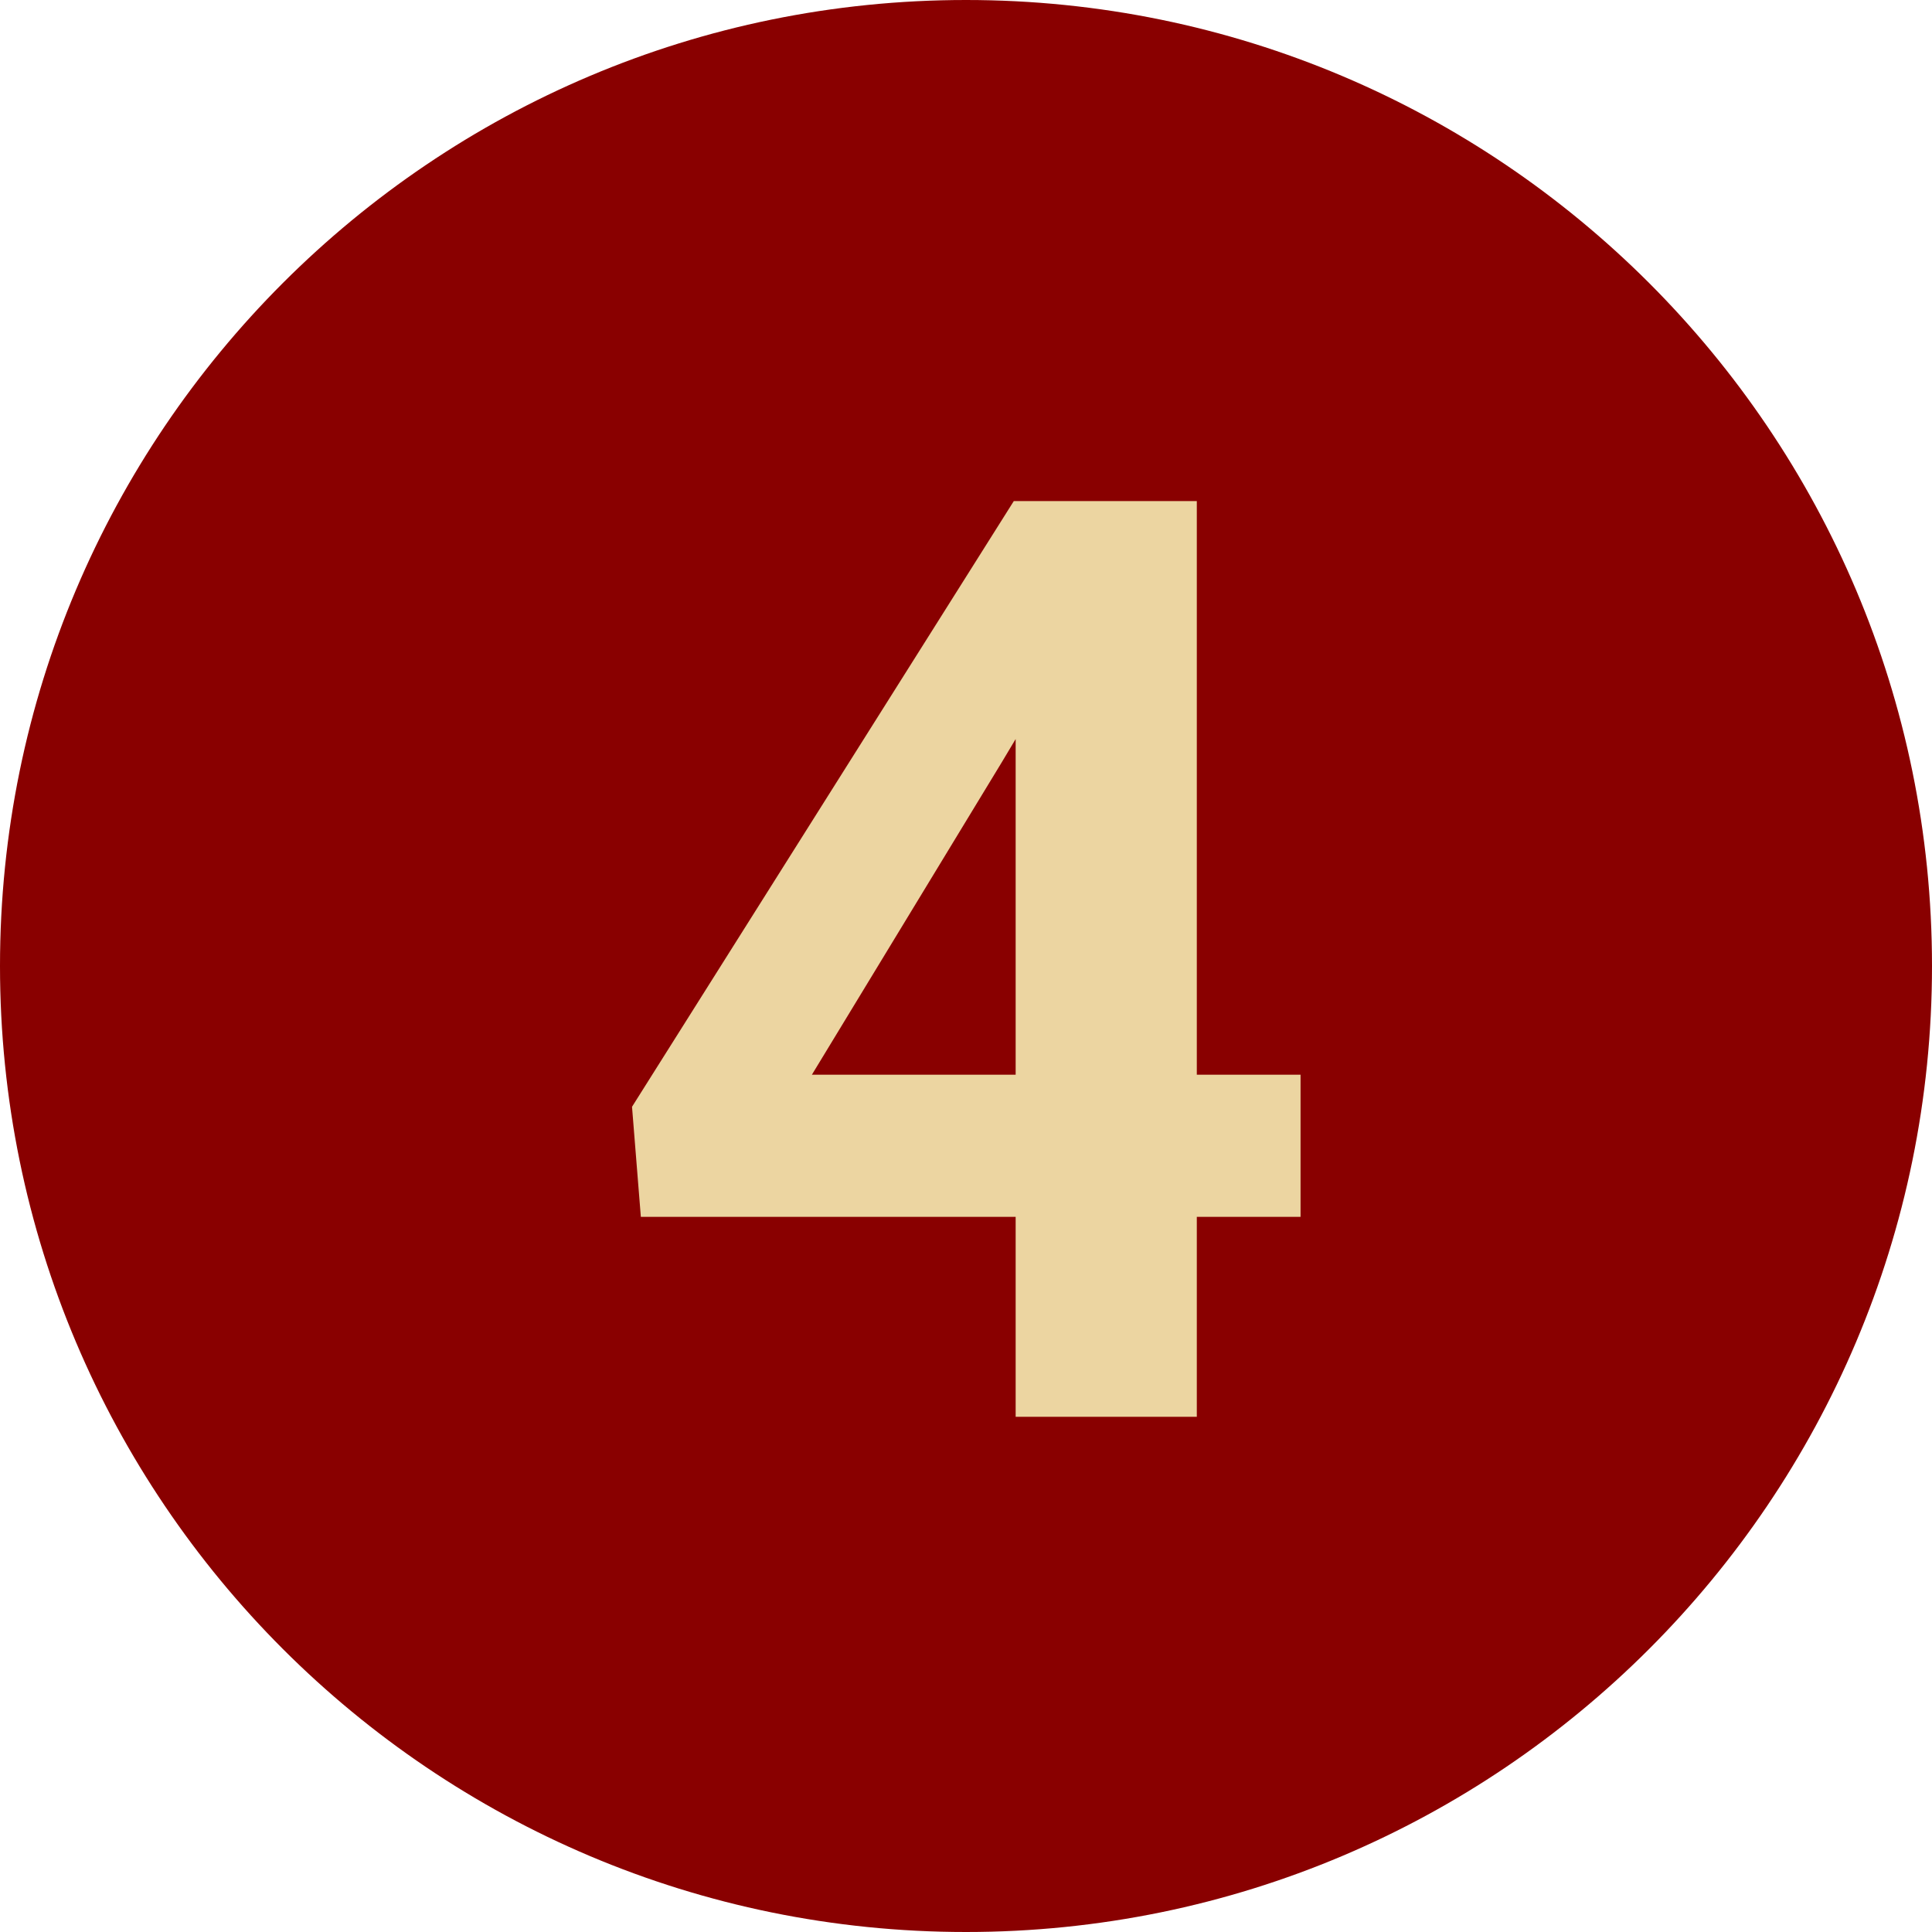
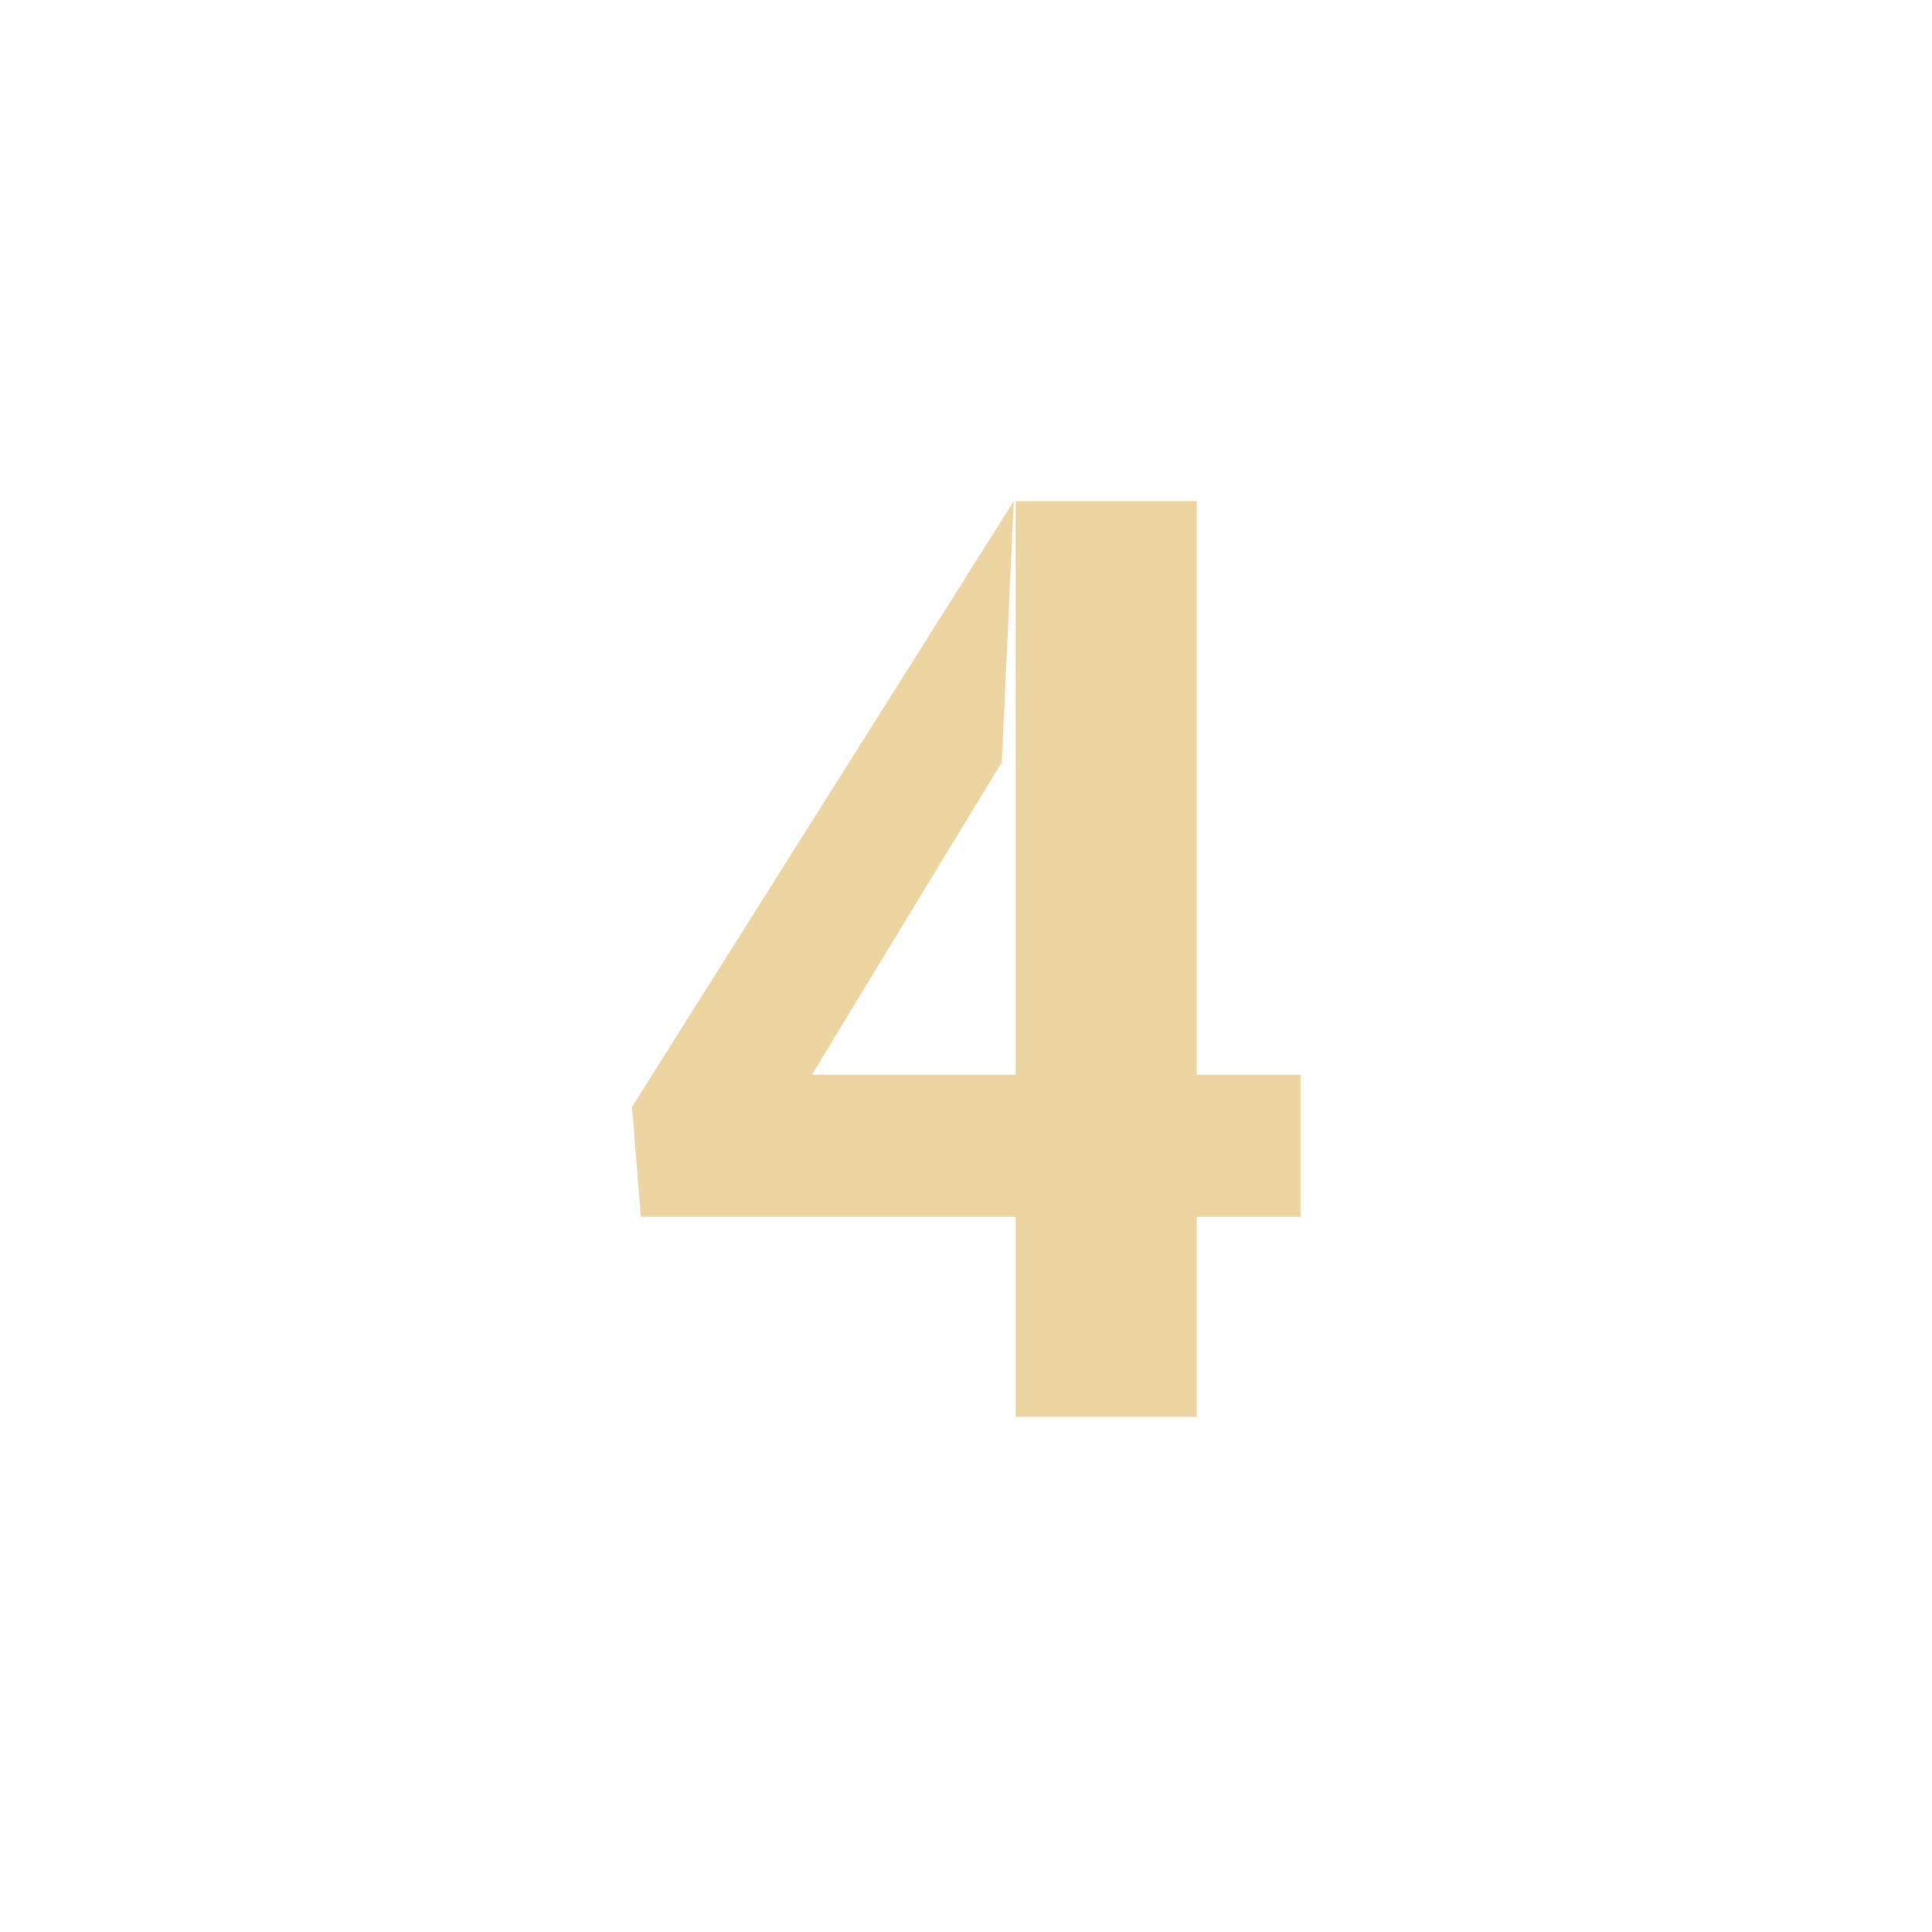
<svg xmlns="http://www.w3.org/2000/svg" width="30" height="30" viewBox="0 0 30 30" fill="none">
-   <path d="M0 15C0 6.716 6.716 0 15 0C23.284 0 30 6.716 30 15C30 23.284 23.284 30 15 30C6.716 30 0 23.284 0 15Z" fill="#890000" />
-   <path d="M20.195 16.688V18.895H9.951L9.814 17.186L15.742 7.781H17.979L15.557 11.834L12.607 16.688H20.195ZM18.584 7.781V22H15.771V7.781H18.584Z" fill="#ECD5A1" />
+   <path d="M20.195 16.688V18.895H9.951L9.814 17.186L15.742 7.781L15.557 11.834L12.607 16.688H20.195ZM18.584 7.781V22H15.771V7.781H18.584Z" fill="#ECD5A1" />
</svg>